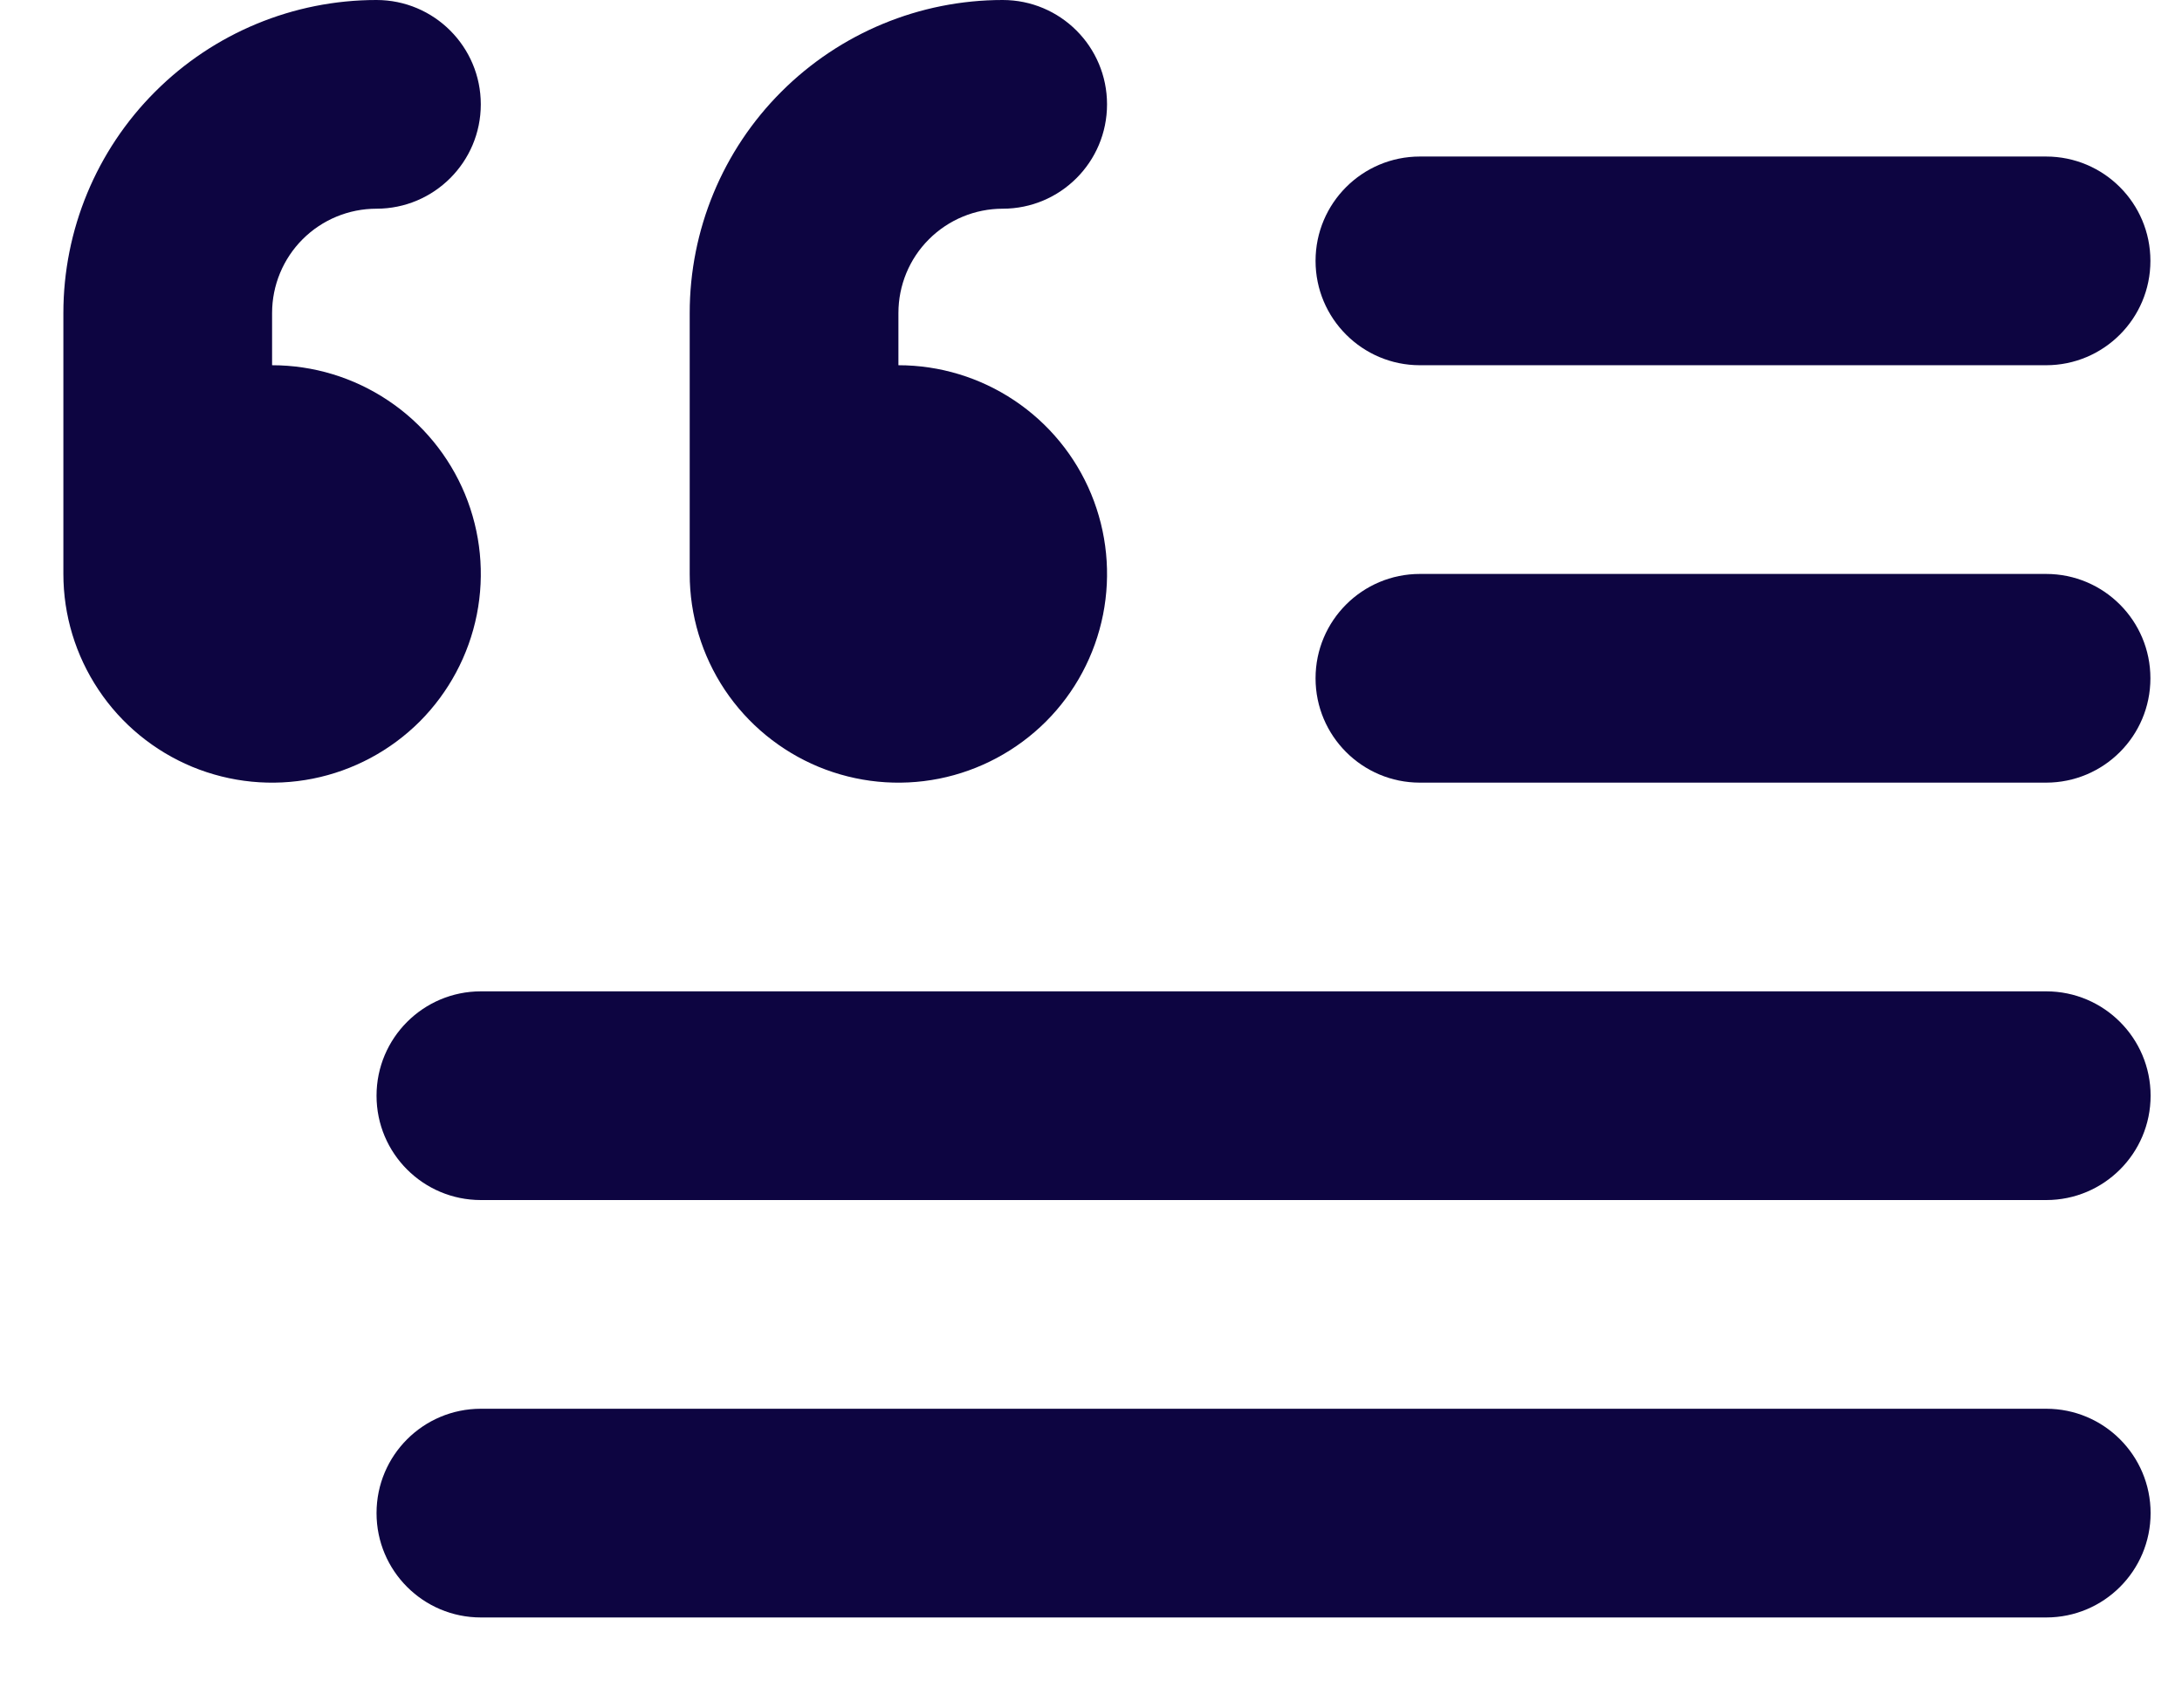
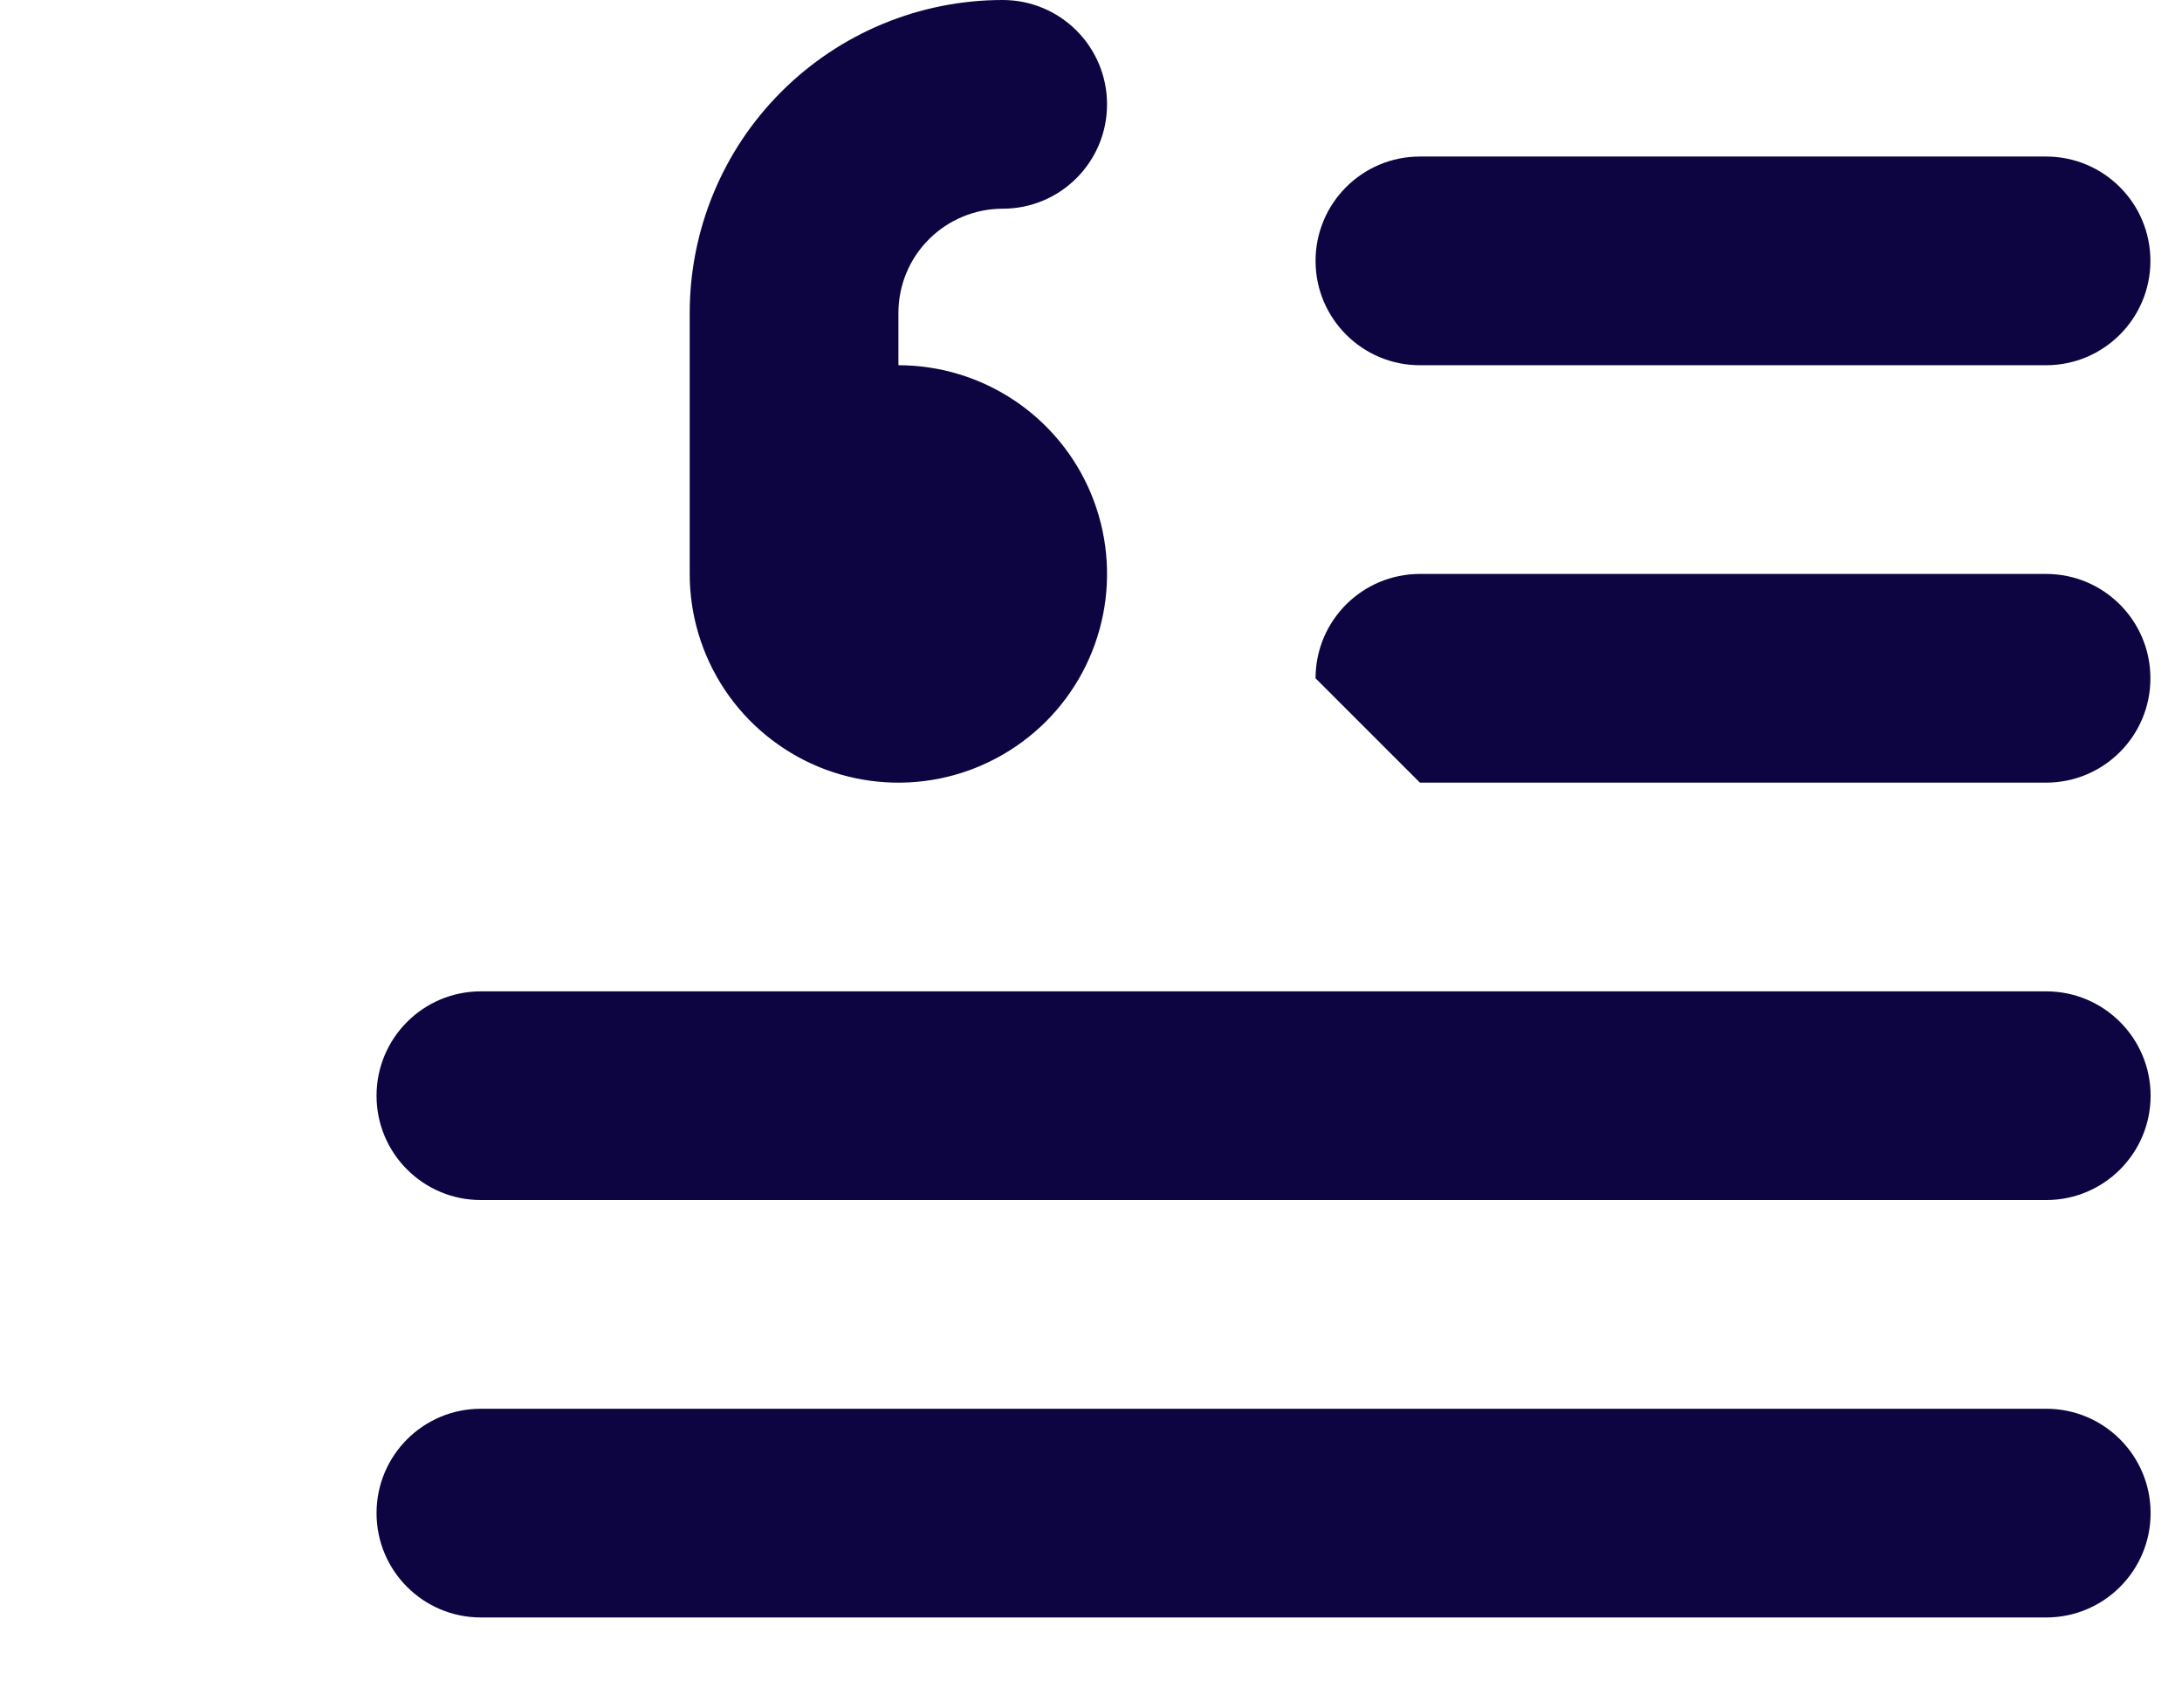
<svg xmlns="http://www.w3.org/2000/svg" width="23" height="18" viewBox="0 0 23 18" fill="none">
  <path fill-rule="evenodd" clip-rule="evenodd" d="M3.969 11.55C3.969 10.943 4.461 10.45 5.069 10.45H21.569C22.176 10.45 22.669 10.943 22.669 11.55C22.669 12.158 22.176 12.65 21.569 12.65H5.069C4.461 12.65 3.969 12.158 3.969 11.55Z" fill="#0D0541" />
  <path fill-rule="evenodd" clip-rule="evenodd" d="M3.969 15.95C3.969 15.342 4.461 14.85 5.069 14.85H21.569C22.176 14.85 22.669 15.342 22.669 15.95C22.669 16.558 22.176 17.05 21.569 17.05H5.069C4.461 17.05 3.969 16.558 3.969 15.95Z" fill="#0D0541" />
-   <path fill-rule="evenodd" clip-rule="evenodd" d="M13.867 7.15C13.867 6.542 14.36 6.05 14.967 6.05H21.567C22.175 6.05 22.667 6.542 22.667 7.15C22.667 7.758 22.175 8.25 21.567 8.25H14.967C14.36 8.25 13.867 7.758 13.867 7.15Z" fill="#0D0541" />
+   <path fill-rule="evenodd" clip-rule="evenodd" d="M13.867 7.15C13.867 6.542 14.36 6.05 14.967 6.05H21.567C22.175 6.05 22.667 6.542 22.667 7.15C22.667 7.758 22.175 8.25 21.567 8.25H14.967Z" fill="#0D0541" />
  <path fill-rule="evenodd" clip-rule="evenodd" d="M13.867 2.75C13.867 2.142 14.36 1.65 14.967 1.65H21.567C22.175 1.65 22.667 2.142 22.667 2.75C22.667 3.357 22.175 3.85 21.567 3.85H14.967C14.36 3.85 13.867 3.357 13.867 2.75Z" fill="#0D0541" />
  <path fill-rule="evenodd" clip-rule="evenodd" d="M10.569 2.2C10.278 2.2 9.998 2.316 9.792 2.522C9.585 2.728 9.47 3.008 9.47 3.3V3.85C9.905 3.85 10.33 3.979 10.692 4.221C11.053 4.462 11.336 4.806 11.502 5.208C11.668 5.61 11.712 6.052 11.627 6.479C11.542 6.906 11.333 7.298 11.025 7.606C10.717 7.913 10.325 8.123 9.899 8.208C9.472 8.293 9.03 8.249 8.628 8.083C8.226 7.916 7.882 7.634 7.64 7.272C7.399 6.91 7.27 6.485 7.27 6.05V3.3C7.27 2.425 7.617 1.585 8.236 0.967C8.855 0.348 9.694 -7.62939e-06 10.569 -7.62939e-06C11.177 -7.62939e-06 11.669 0.492 11.669 1.1C11.669 1.708 11.177 2.2 10.569 2.2Z" fill="#0D0541" />
-   <path fill-rule="evenodd" clip-rule="evenodd" d="M3.968 2.2C3.676 2.2 3.396 2.316 3.19 2.522C2.984 2.728 2.868 3.008 2.868 3.3V3.85C3.303 3.85 3.728 3.979 4.09 4.221C4.452 4.462 4.734 4.806 4.901 5.208C5.067 5.61 5.111 6.052 5.026 6.479C4.941 6.906 4.731 7.298 4.424 7.606C4.116 7.913 3.724 8.123 3.297 8.208C2.87 8.293 2.428 8.249 2.026 8.083C1.624 7.916 1.28 7.634 1.039 7.272C0.797 6.91 0.668 6.485 0.668 6.05V3.3C0.668 2.425 1.016 1.585 1.635 0.967C2.253 0.348 3.093 -7.62939e-06 3.968 -7.62939e-06C4.575 -7.62939e-06 5.068 0.492 5.068 1.1C5.068 1.708 4.575 2.2 3.968 2.2Z" fill="#0D0541" />
</svg>